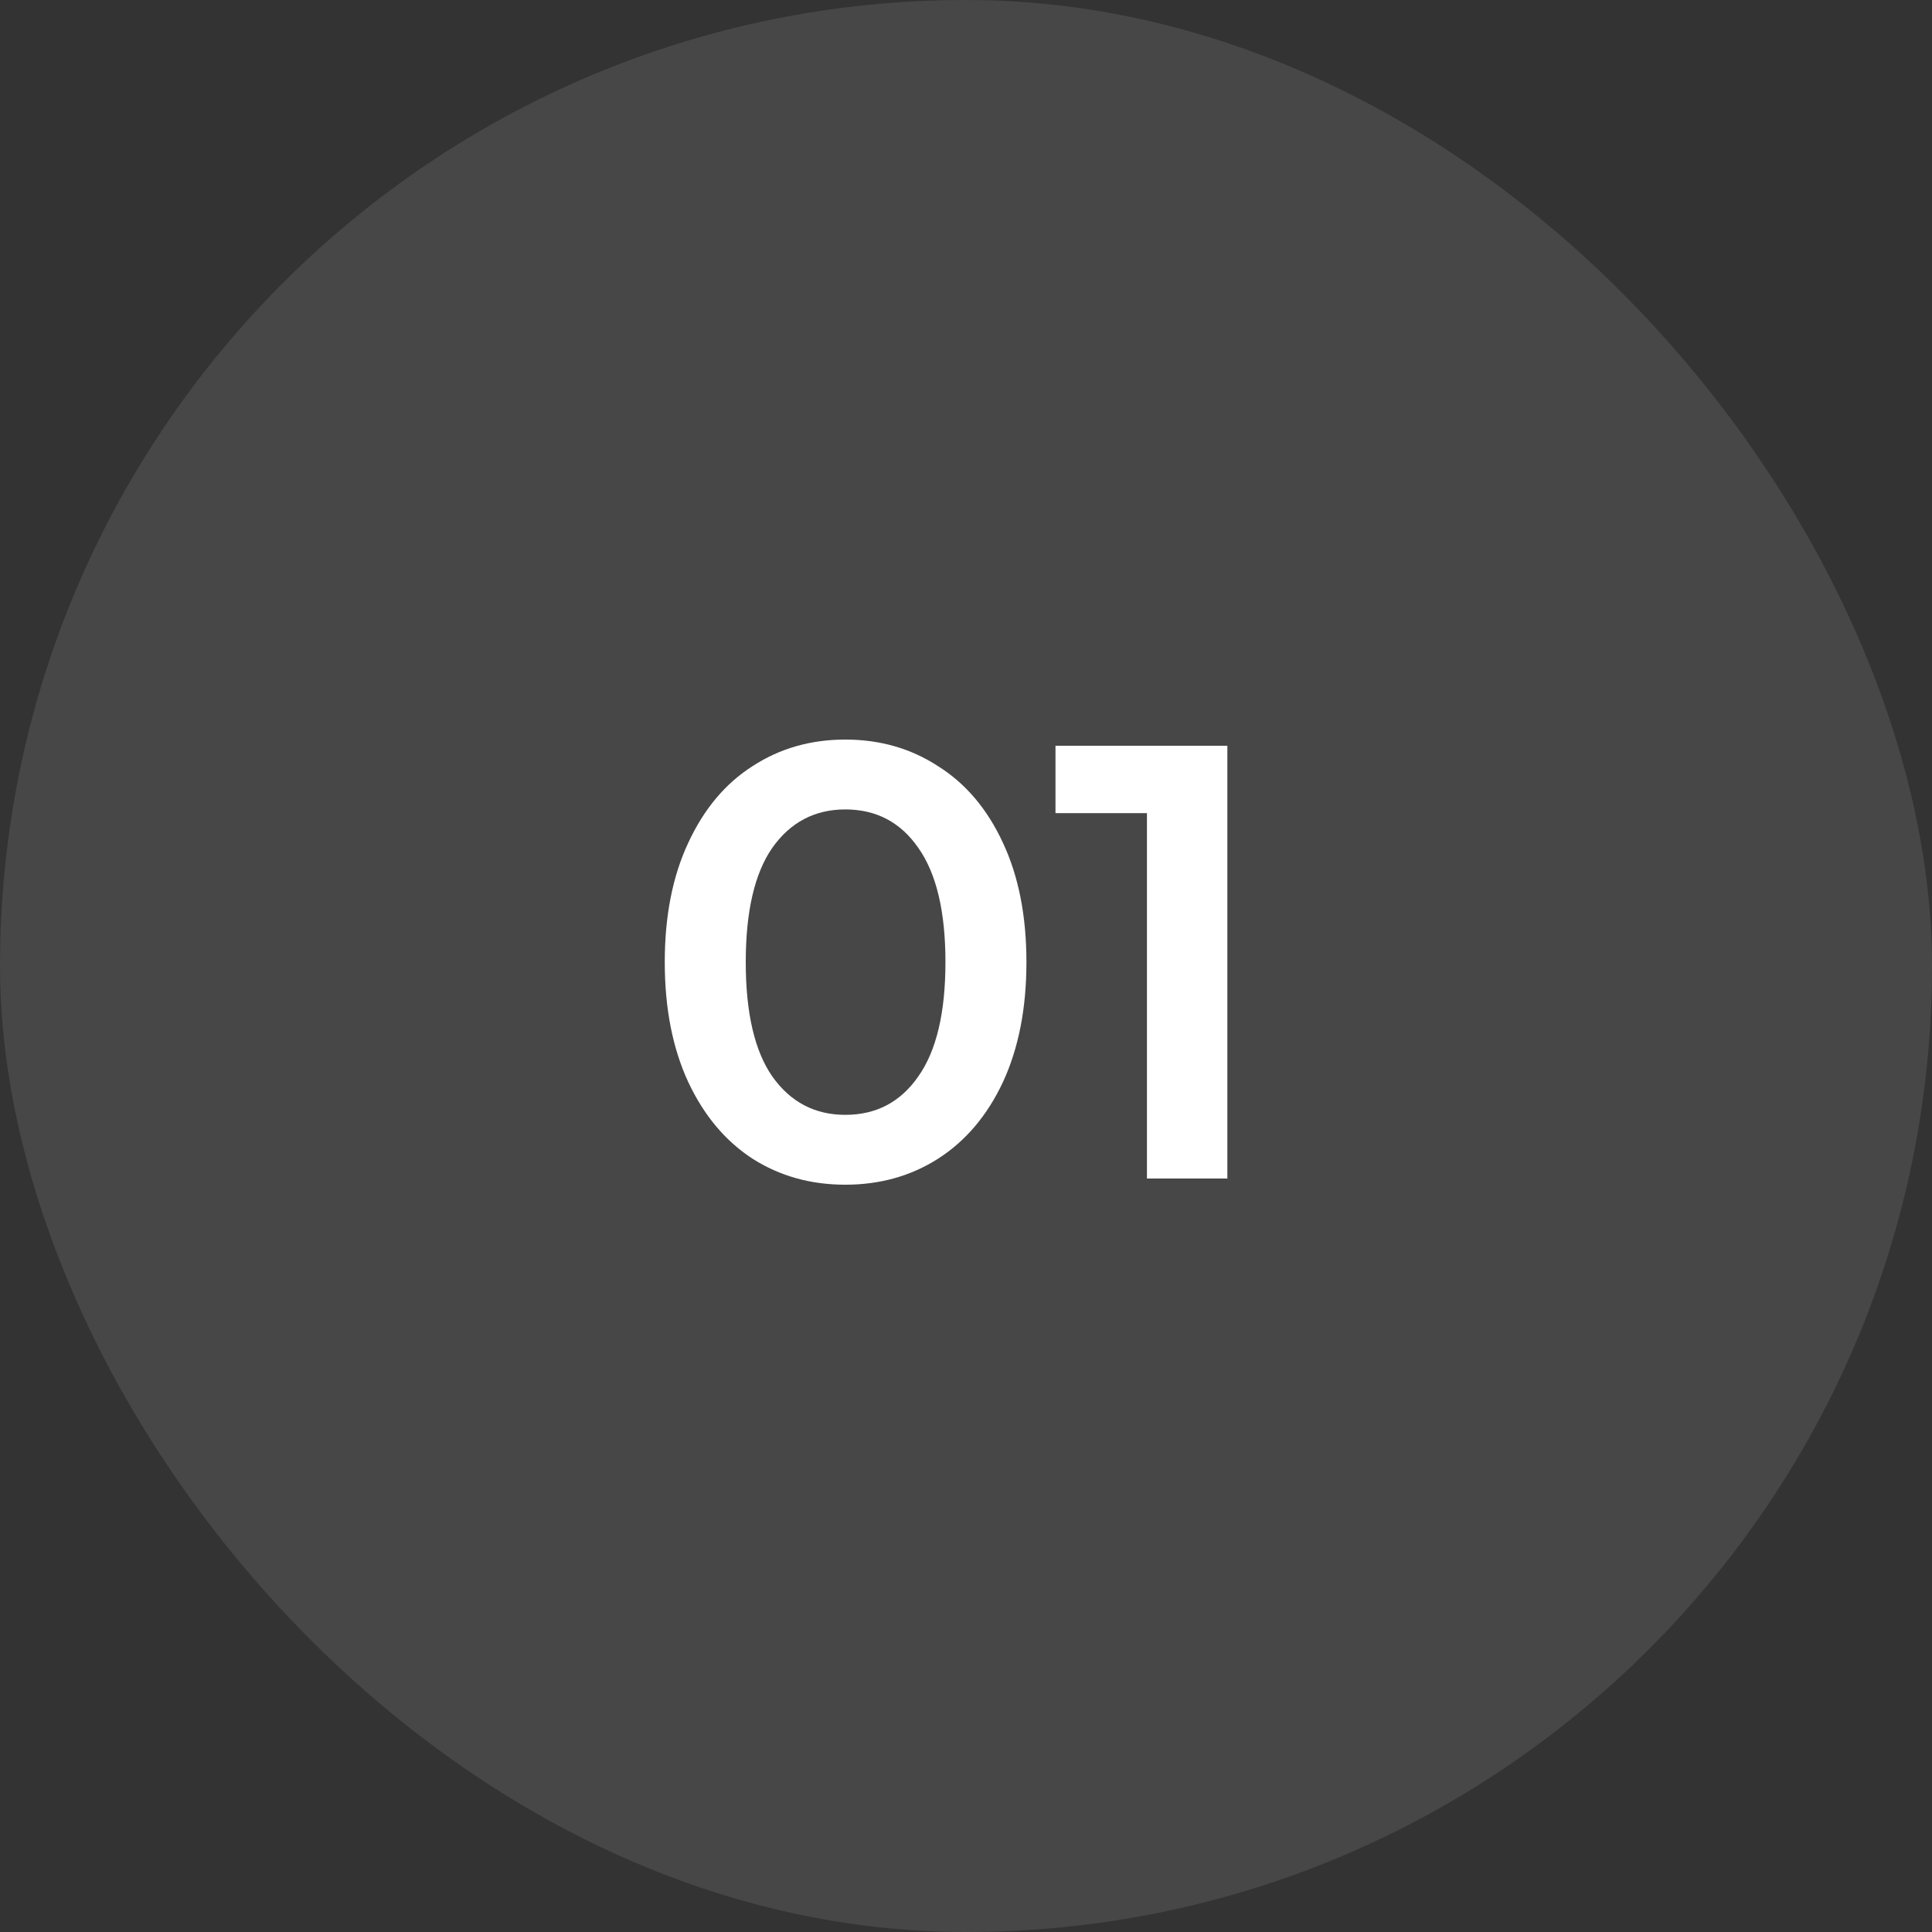
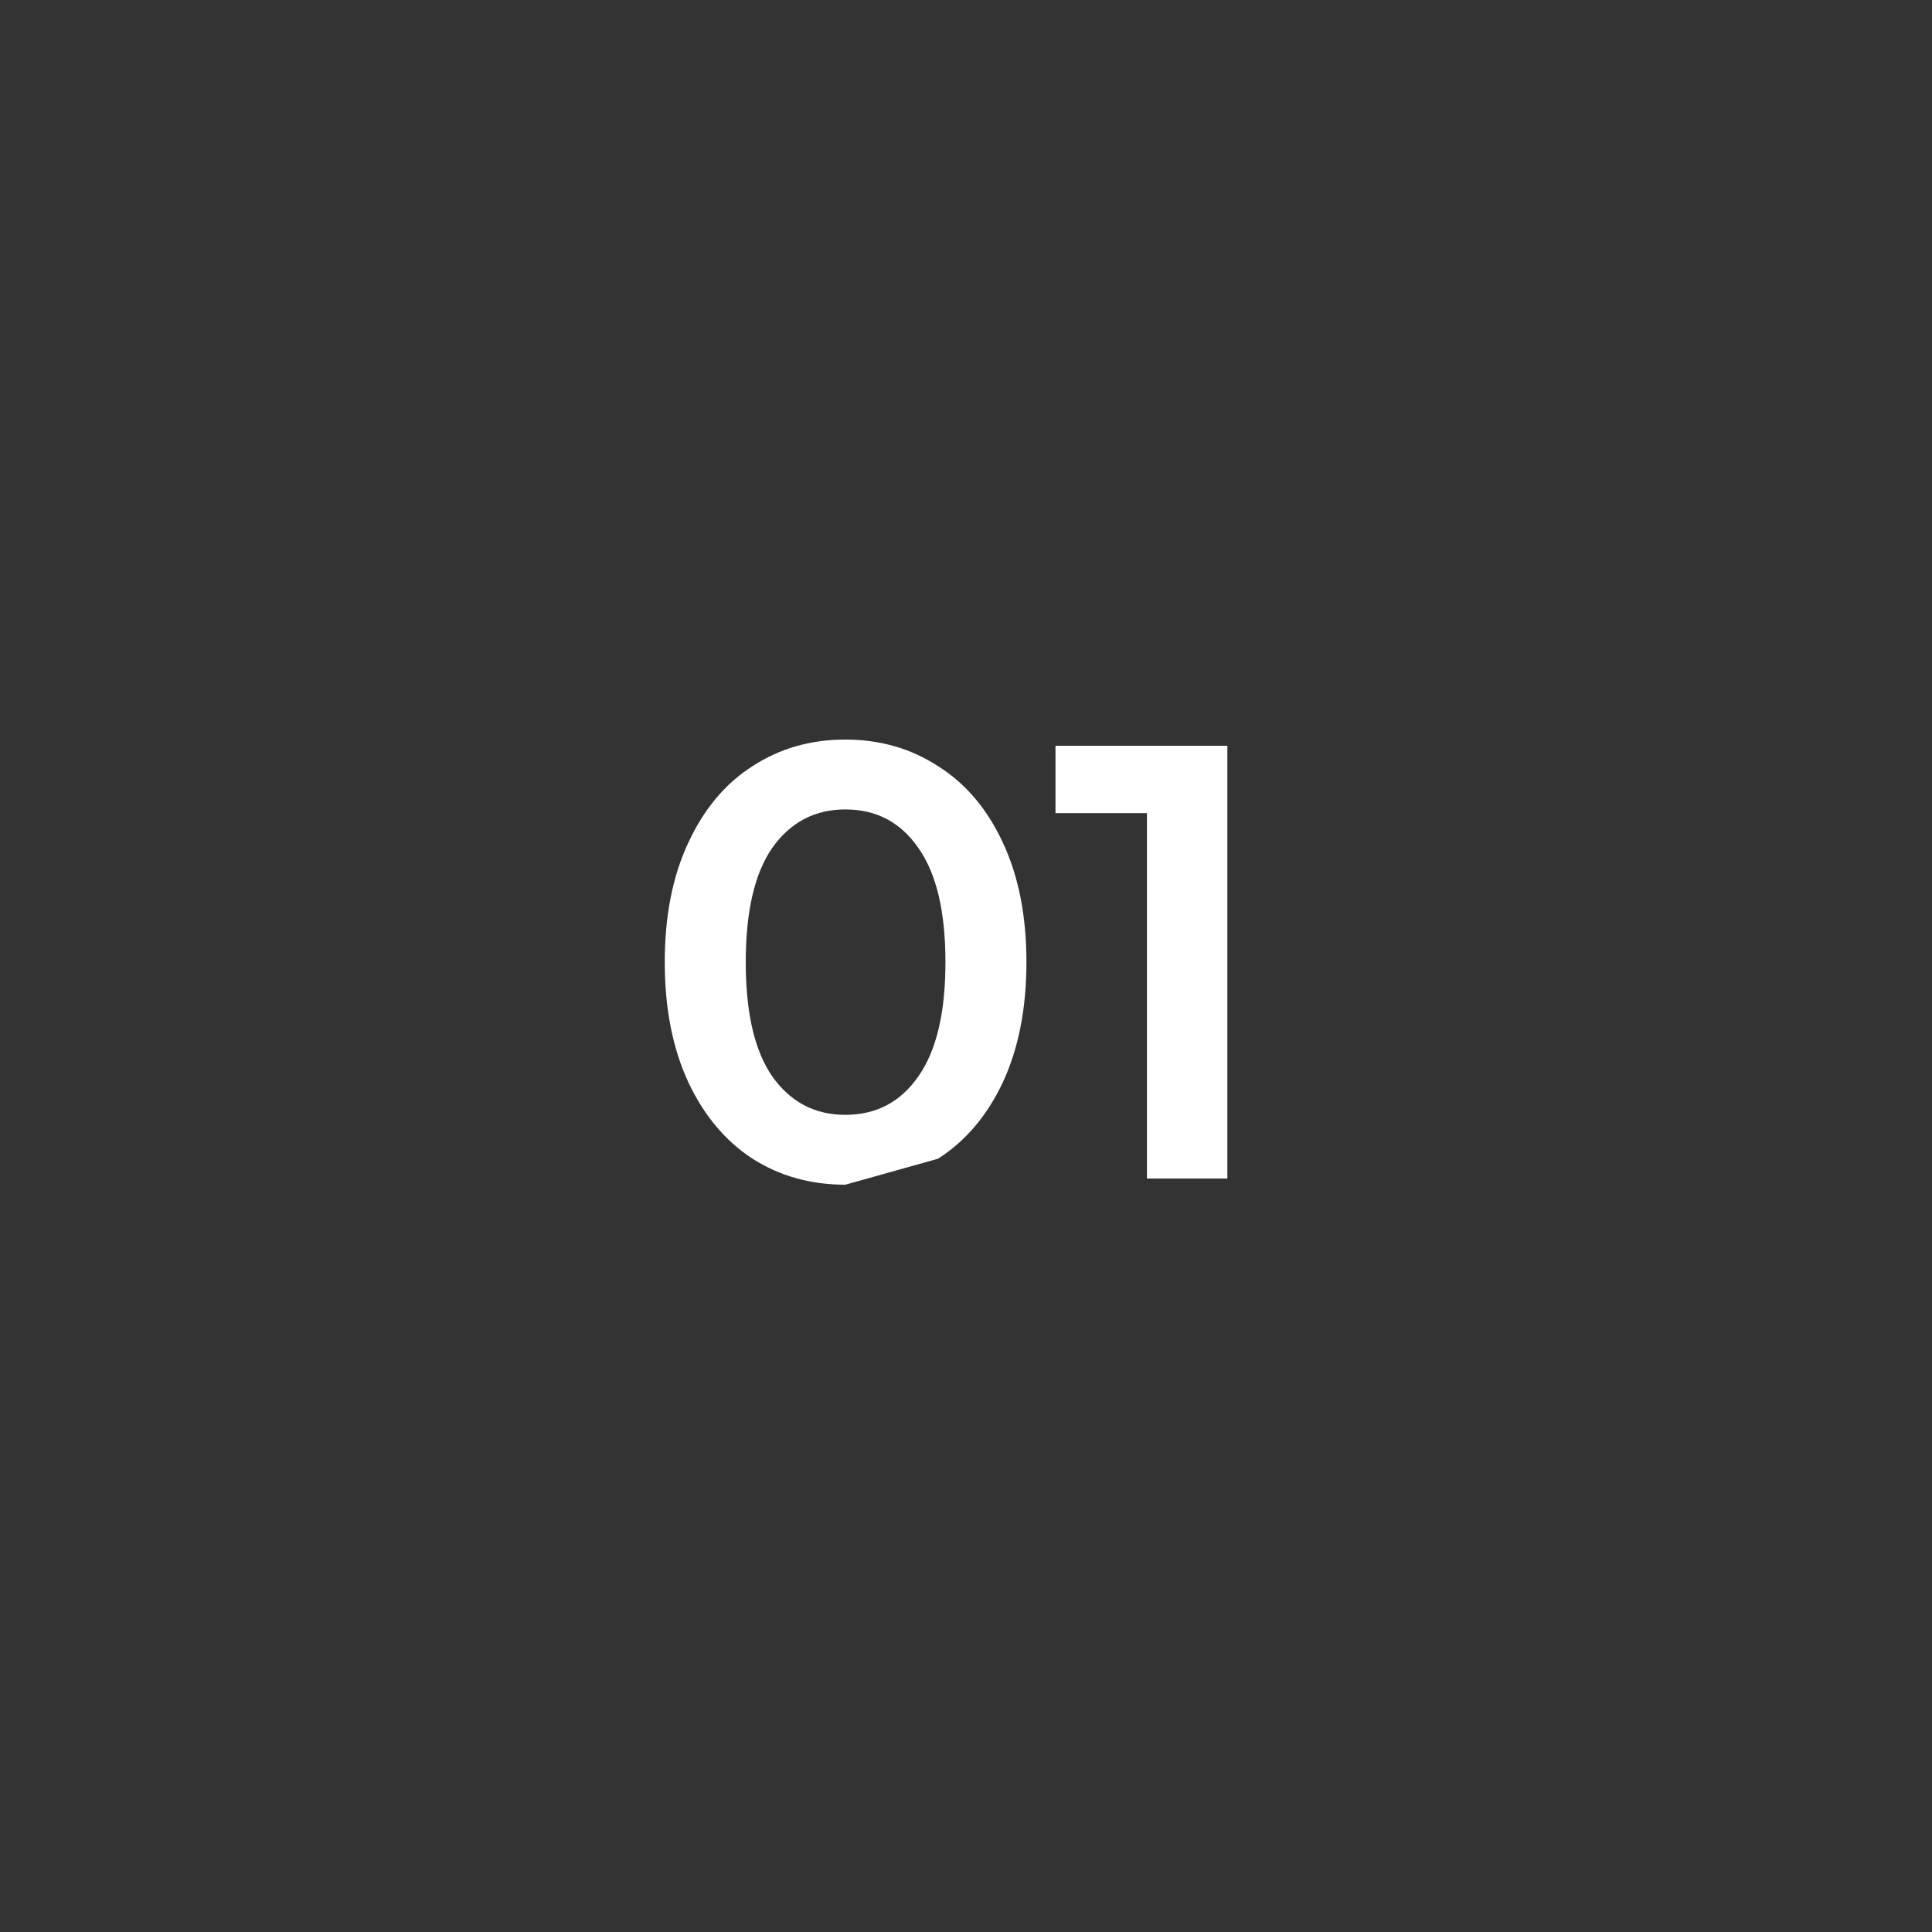
<svg xmlns="http://www.w3.org/2000/svg" width="50" height="50" viewBox="0 0 50 50" fill="none">
  <rect x="0" y="0" width="50" height="50" fill="#333333" stroke="none" />
-   <rect width="50" height="50" rx="25" fill="white" fill-opacity="0.1" />
-   <path d="M21.876 30.66C20.98 30.66 20.18 30.436 19.476 29.988C18.772 29.529 18.217 28.868 17.812 28.004C17.407 27.129 17.204 26.095 17.204 24.9C17.204 23.705 17.407 22.676 17.812 21.812C18.217 20.937 18.772 20.276 19.476 19.828C20.18 19.369 20.98 19.14 21.876 19.14C22.772 19.14 23.572 19.369 24.276 19.828C24.991 20.276 25.551 20.937 25.956 21.812C26.361 22.676 26.564 23.705 26.564 24.9C26.564 26.095 26.361 27.129 25.956 28.004C25.551 28.868 24.991 29.529 24.276 29.988C23.572 30.436 22.772 30.66 21.876 30.66ZM21.876 28.852C22.676 28.852 23.305 28.521 23.764 27.86C24.233 27.199 24.468 26.212 24.468 24.9C24.468 23.588 24.233 22.601 23.764 21.94C23.305 21.279 22.676 20.948 21.876 20.948C21.087 20.948 20.457 21.279 19.988 21.94C19.529 22.601 19.3 23.588 19.3 24.9C19.3 26.212 19.529 27.199 19.988 27.86C20.457 28.521 21.087 28.852 21.876 28.852ZM31.764 19.3V30.5H29.683V21.044H27.316V19.3H31.764Z" fill="white" />
+   <path d="M21.876 30.66C20.98 30.66 20.18 30.436 19.476 29.988C18.772 29.529 18.217 28.868 17.812 28.004C17.407 27.129 17.204 26.095 17.204 24.9C17.204 23.705 17.407 22.676 17.812 21.812C18.217 20.937 18.772 20.276 19.476 19.828C20.18 19.369 20.98 19.14 21.876 19.14C22.772 19.14 23.572 19.369 24.276 19.828C24.991 20.276 25.551 20.937 25.956 21.812C26.361 22.676 26.564 23.705 26.564 24.9C26.564 26.095 26.361 27.129 25.956 28.004C25.551 28.868 24.991 29.529 24.276 29.988ZM21.876 28.852C22.676 28.852 23.305 28.521 23.764 27.86C24.233 27.199 24.468 26.212 24.468 24.9C24.468 23.588 24.233 22.601 23.764 21.94C23.305 21.279 22.676 20.948 21.876 20.948C21.087 20.948 20.457 21.279 19.988 21.94C19.529 22.601 19.3 23.588 19.3 24.9C19.3 26.212 19.529 27.199 19.988 27.86C20.457 28.521 21.087 28.852 21.876 28.852ZM31.764 19.3V30.5H29.683V21.044H27.316V19.3H31.764Z" fill="white" />
</svg>